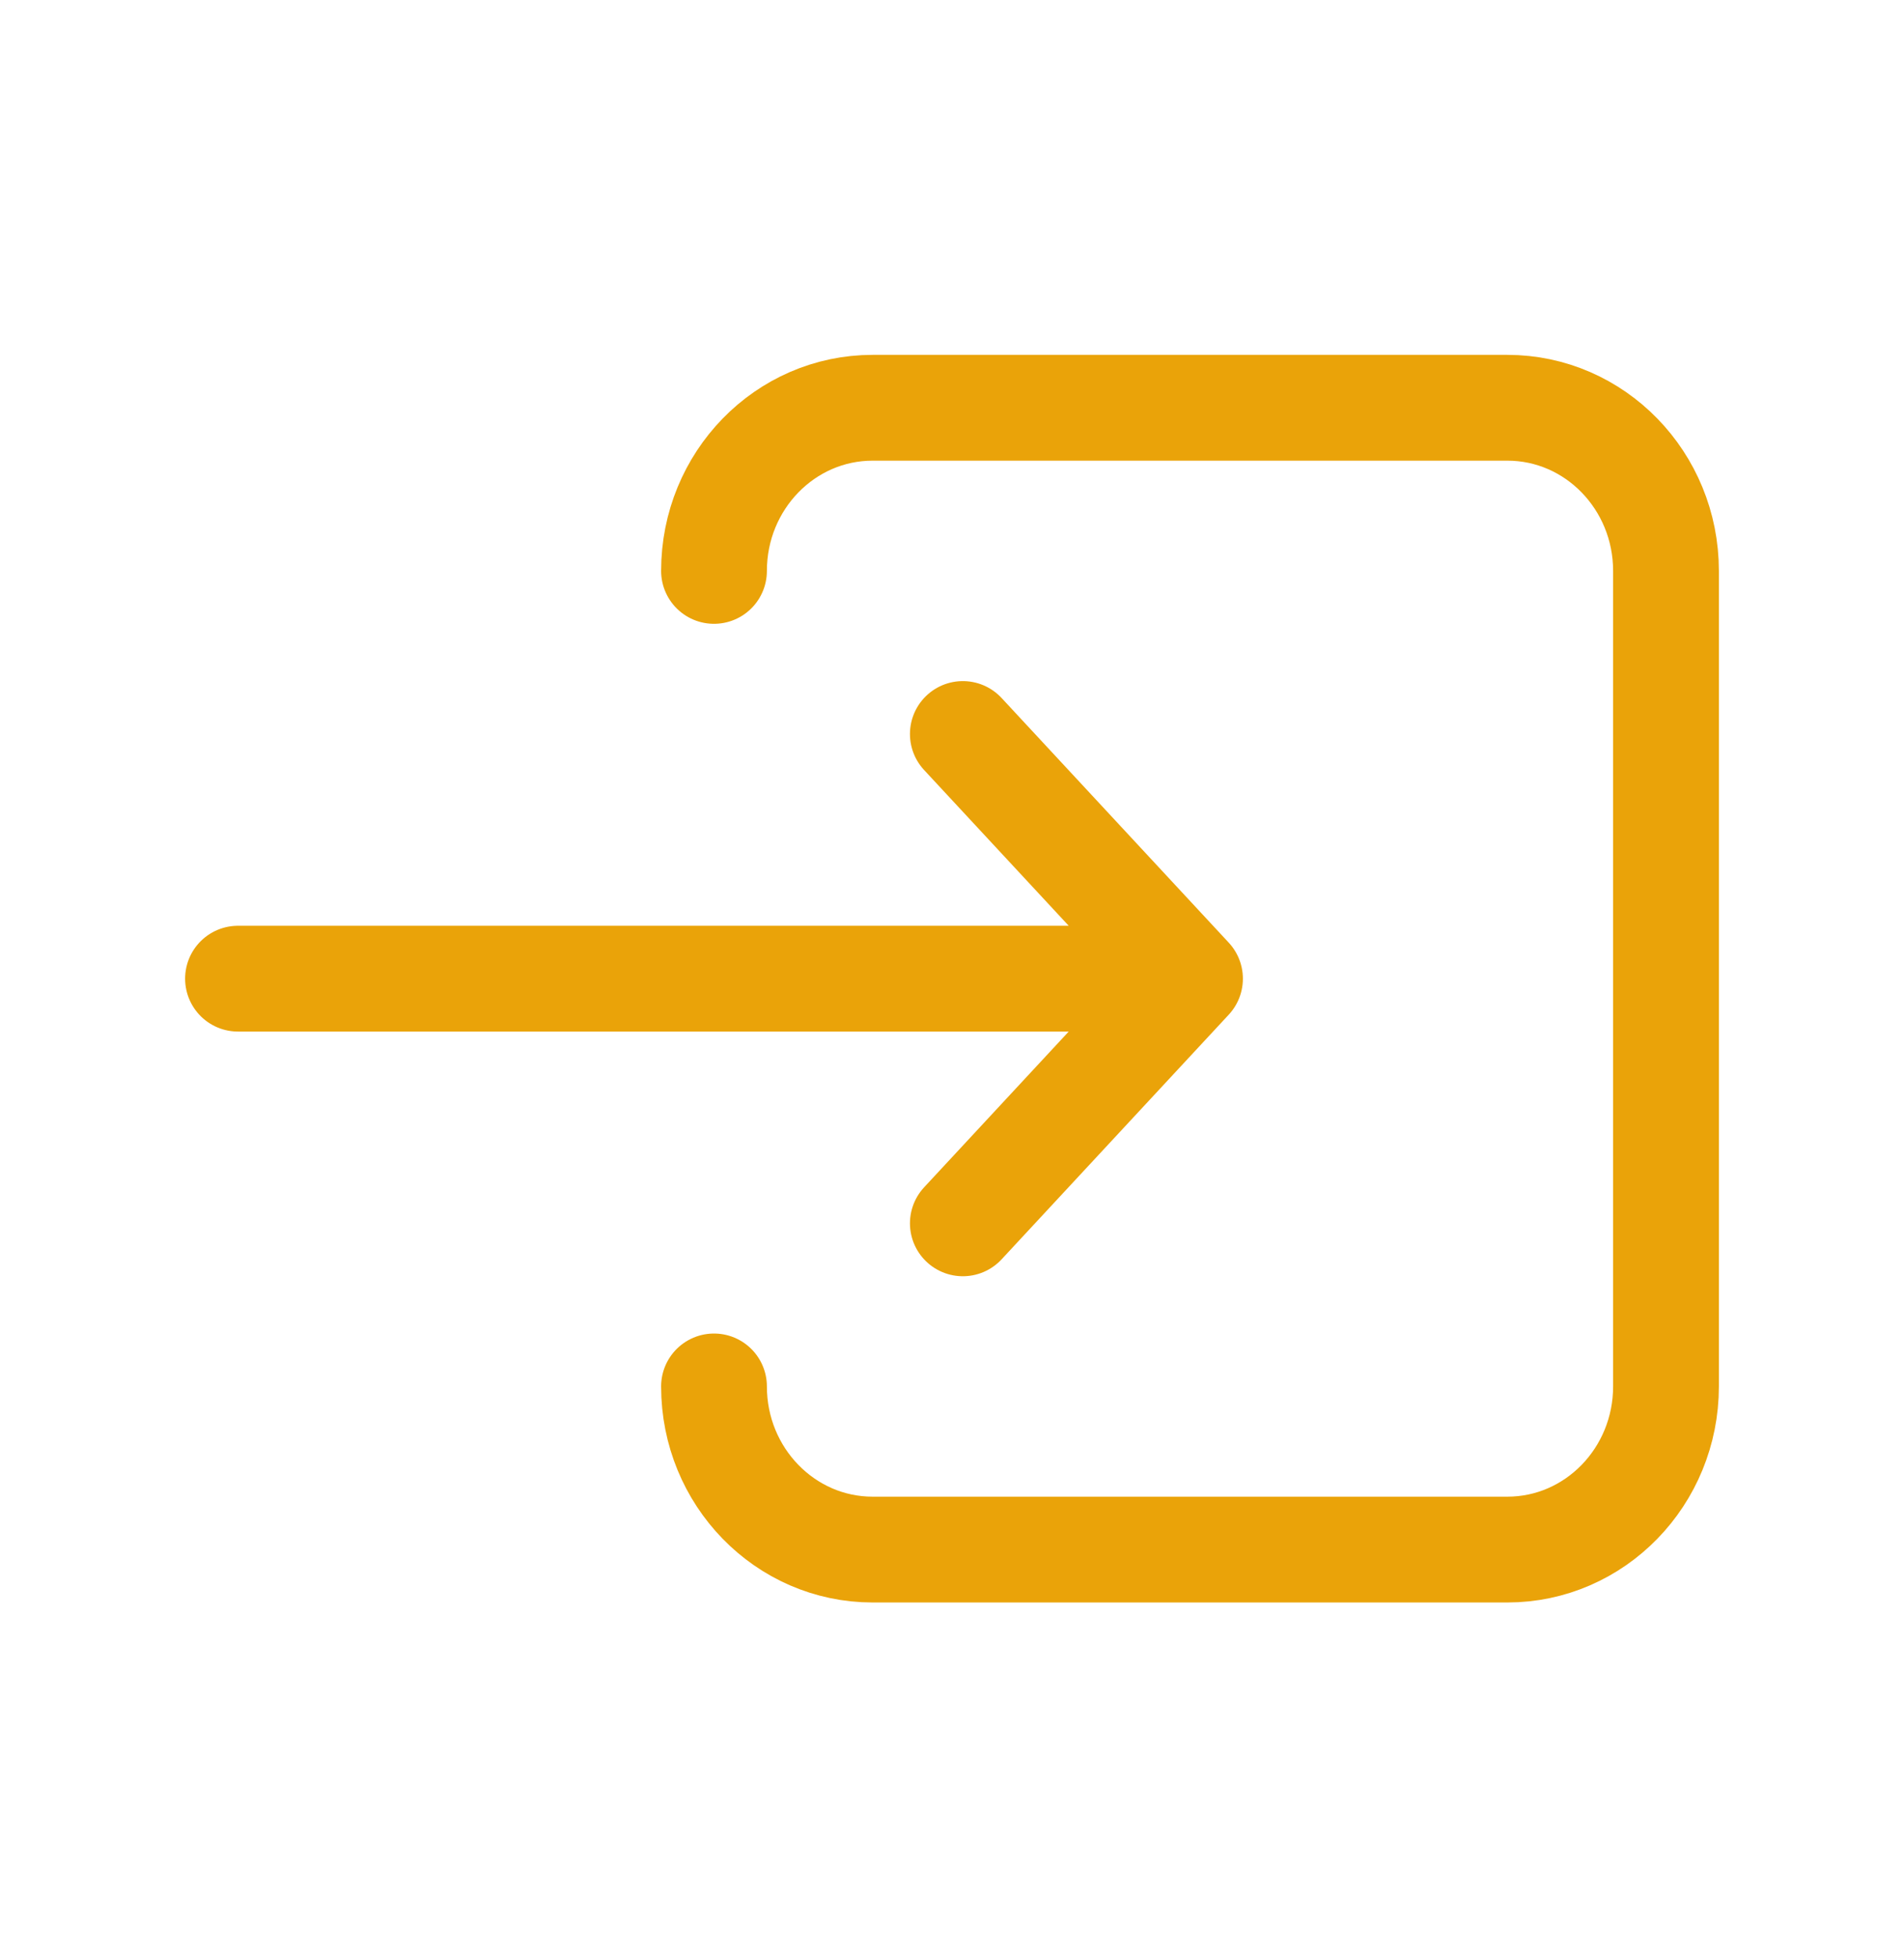
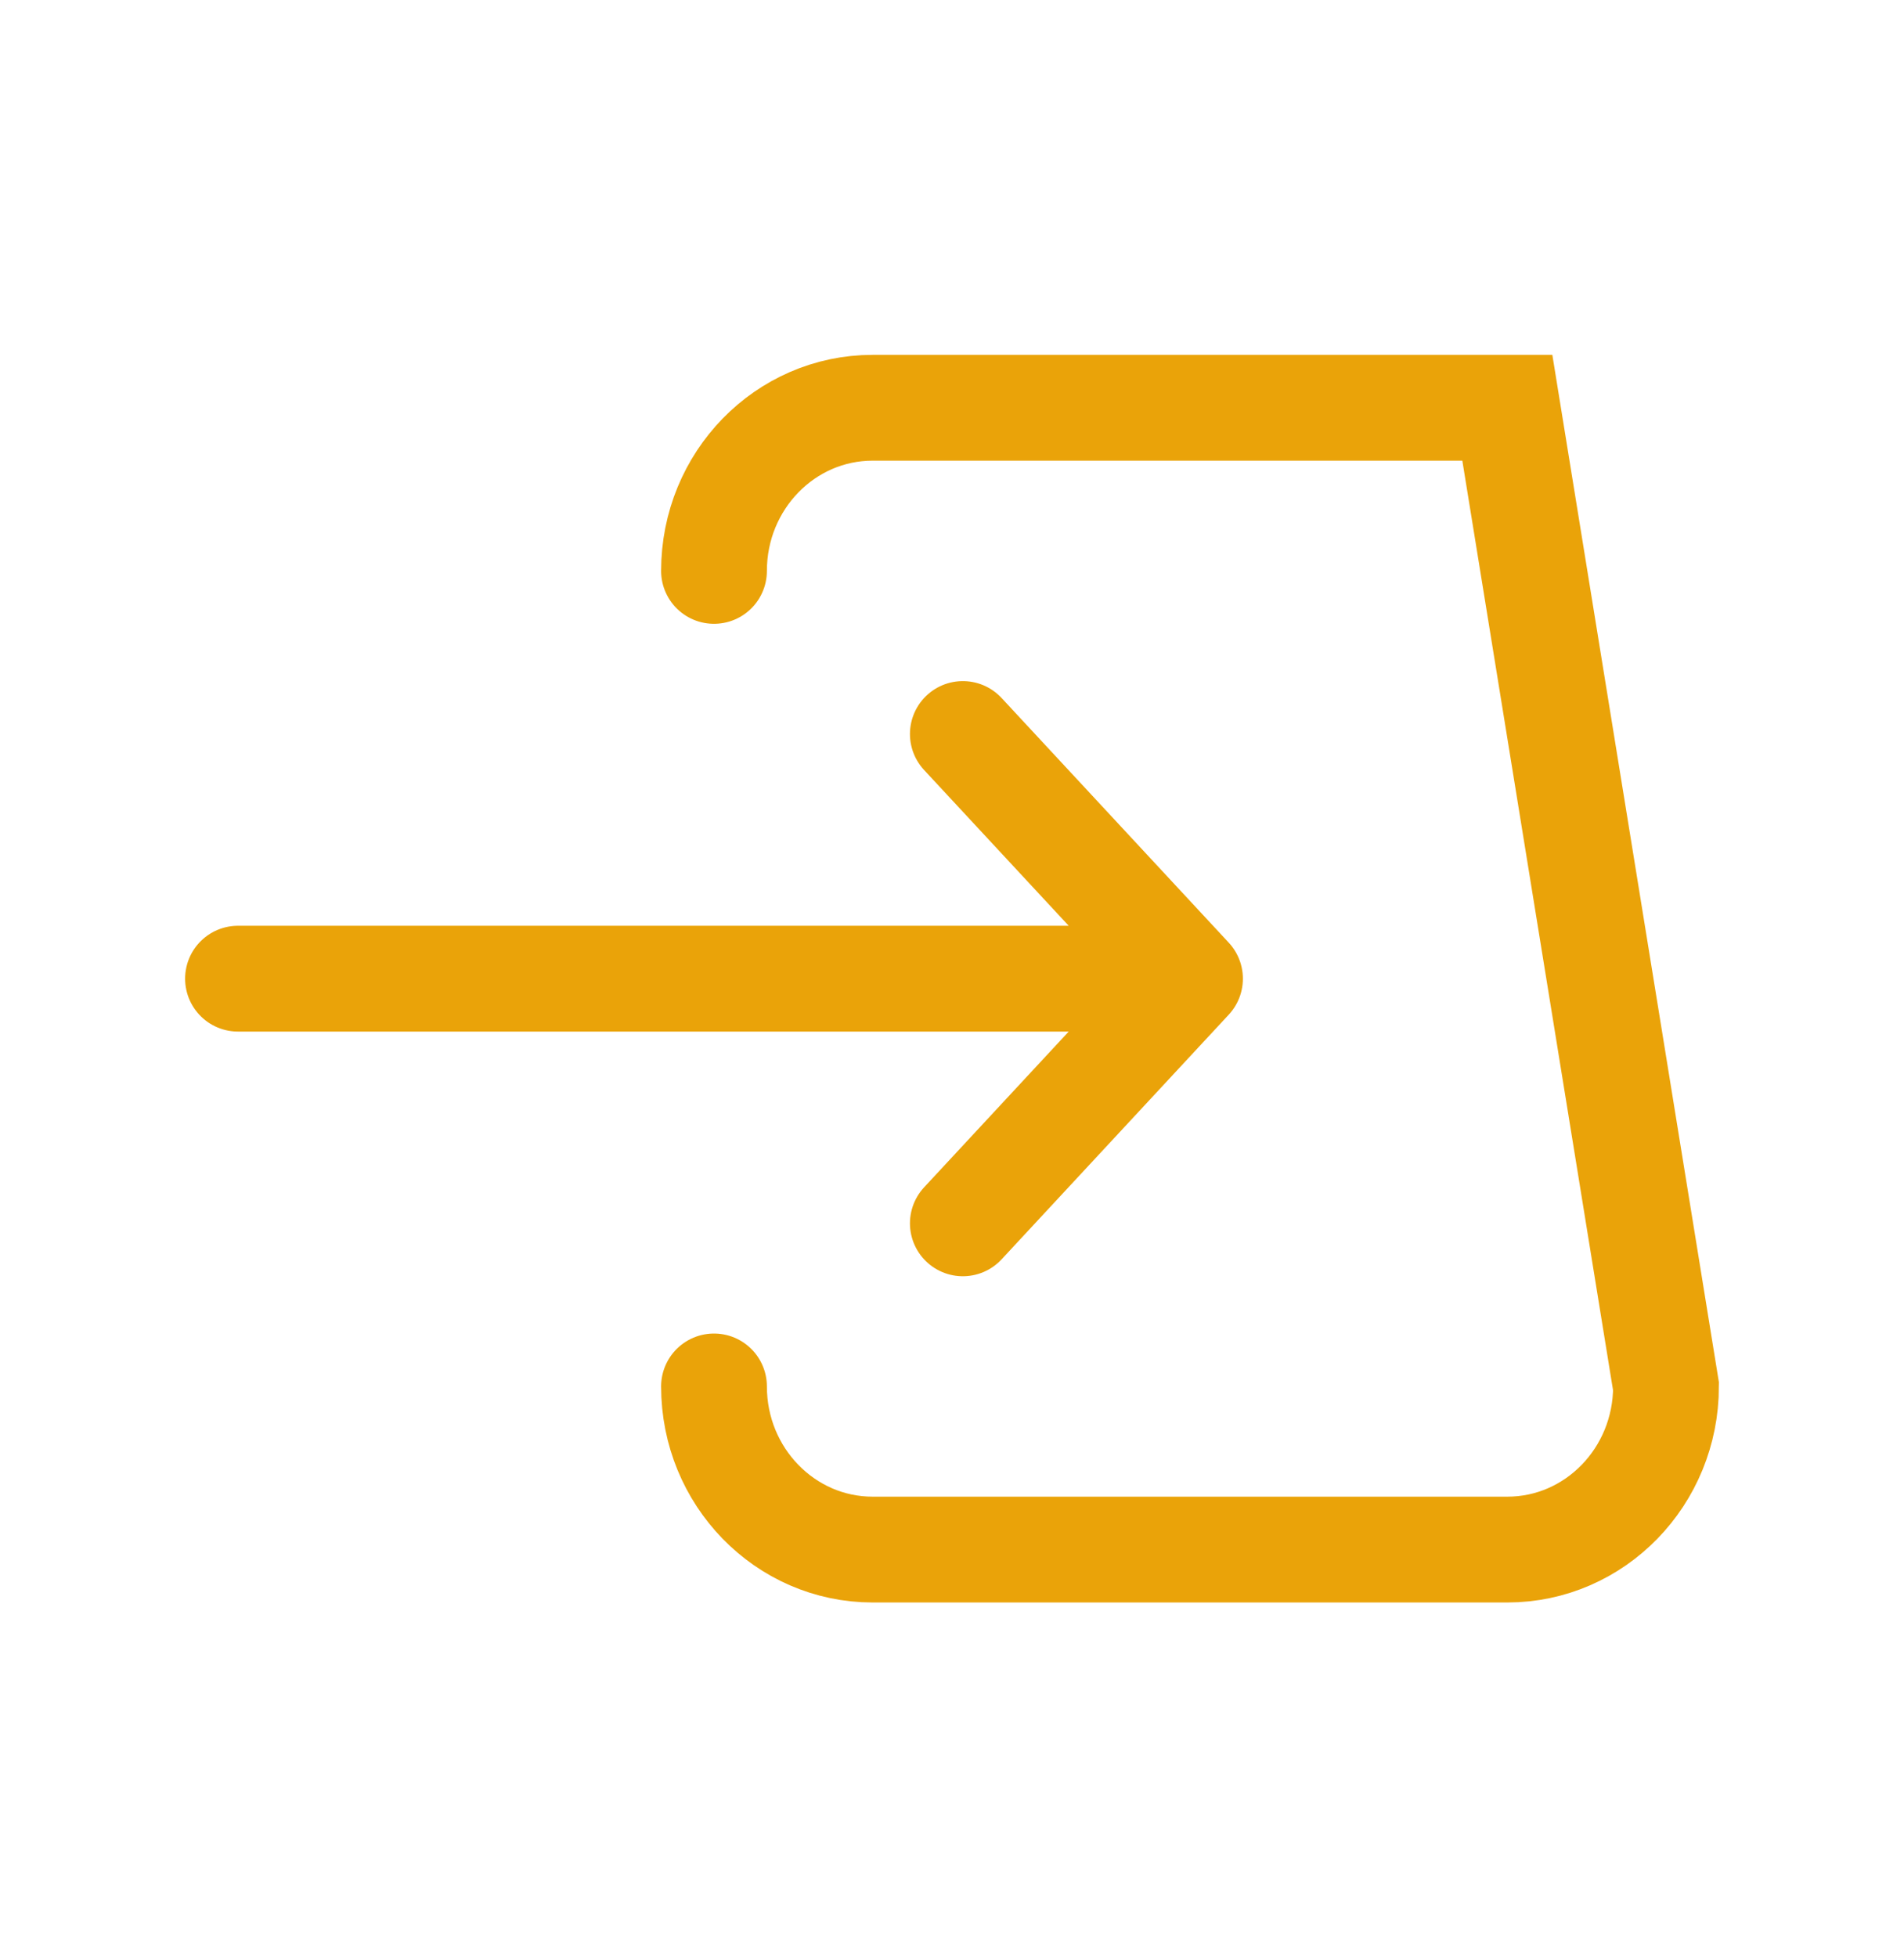
<svg xmlns="http://www.w3.org/2000/svg" width="36" height="37" viewBox="0 0 36 37" fill="none">
-   <path d="M13.5 10.792C13.5 9.089 14.843 7.708 16.5 7.708L28.5 7.708C30.157 7.708 31.5 9.089 31.5 10.792L31.5 26.208C31.5 27.911 30.157 29.292 28.5 29.292L16.5 29.292C14.843 29.292 13.5 27.911 13.5 26.208M4.5 18.5L22.5 18.5M22.5 18.5L18.205 23.125M22.5 18.5L18.205 13.875" stroke="#EAA309" stroke-width="2" stroke-linecap="round" />
+   <path d="M13.5 10.792C13.5 9.089 14.843 7.708 16.5 7.708L28.5 7.708L31.5 26.208C31.5 27.911 30.157 29.292 28.5 29.292L16.5 29.292C14.843 29.292 13.5 27.911 13.5 26.208M4.5 18.5L22.5 18.5M22.5 18.5L18.205 23.125M22.5 18.5L18.205 13.875" stroke="#EAA309" stroke-width="2" stroke-linecap="round" />
</svg>